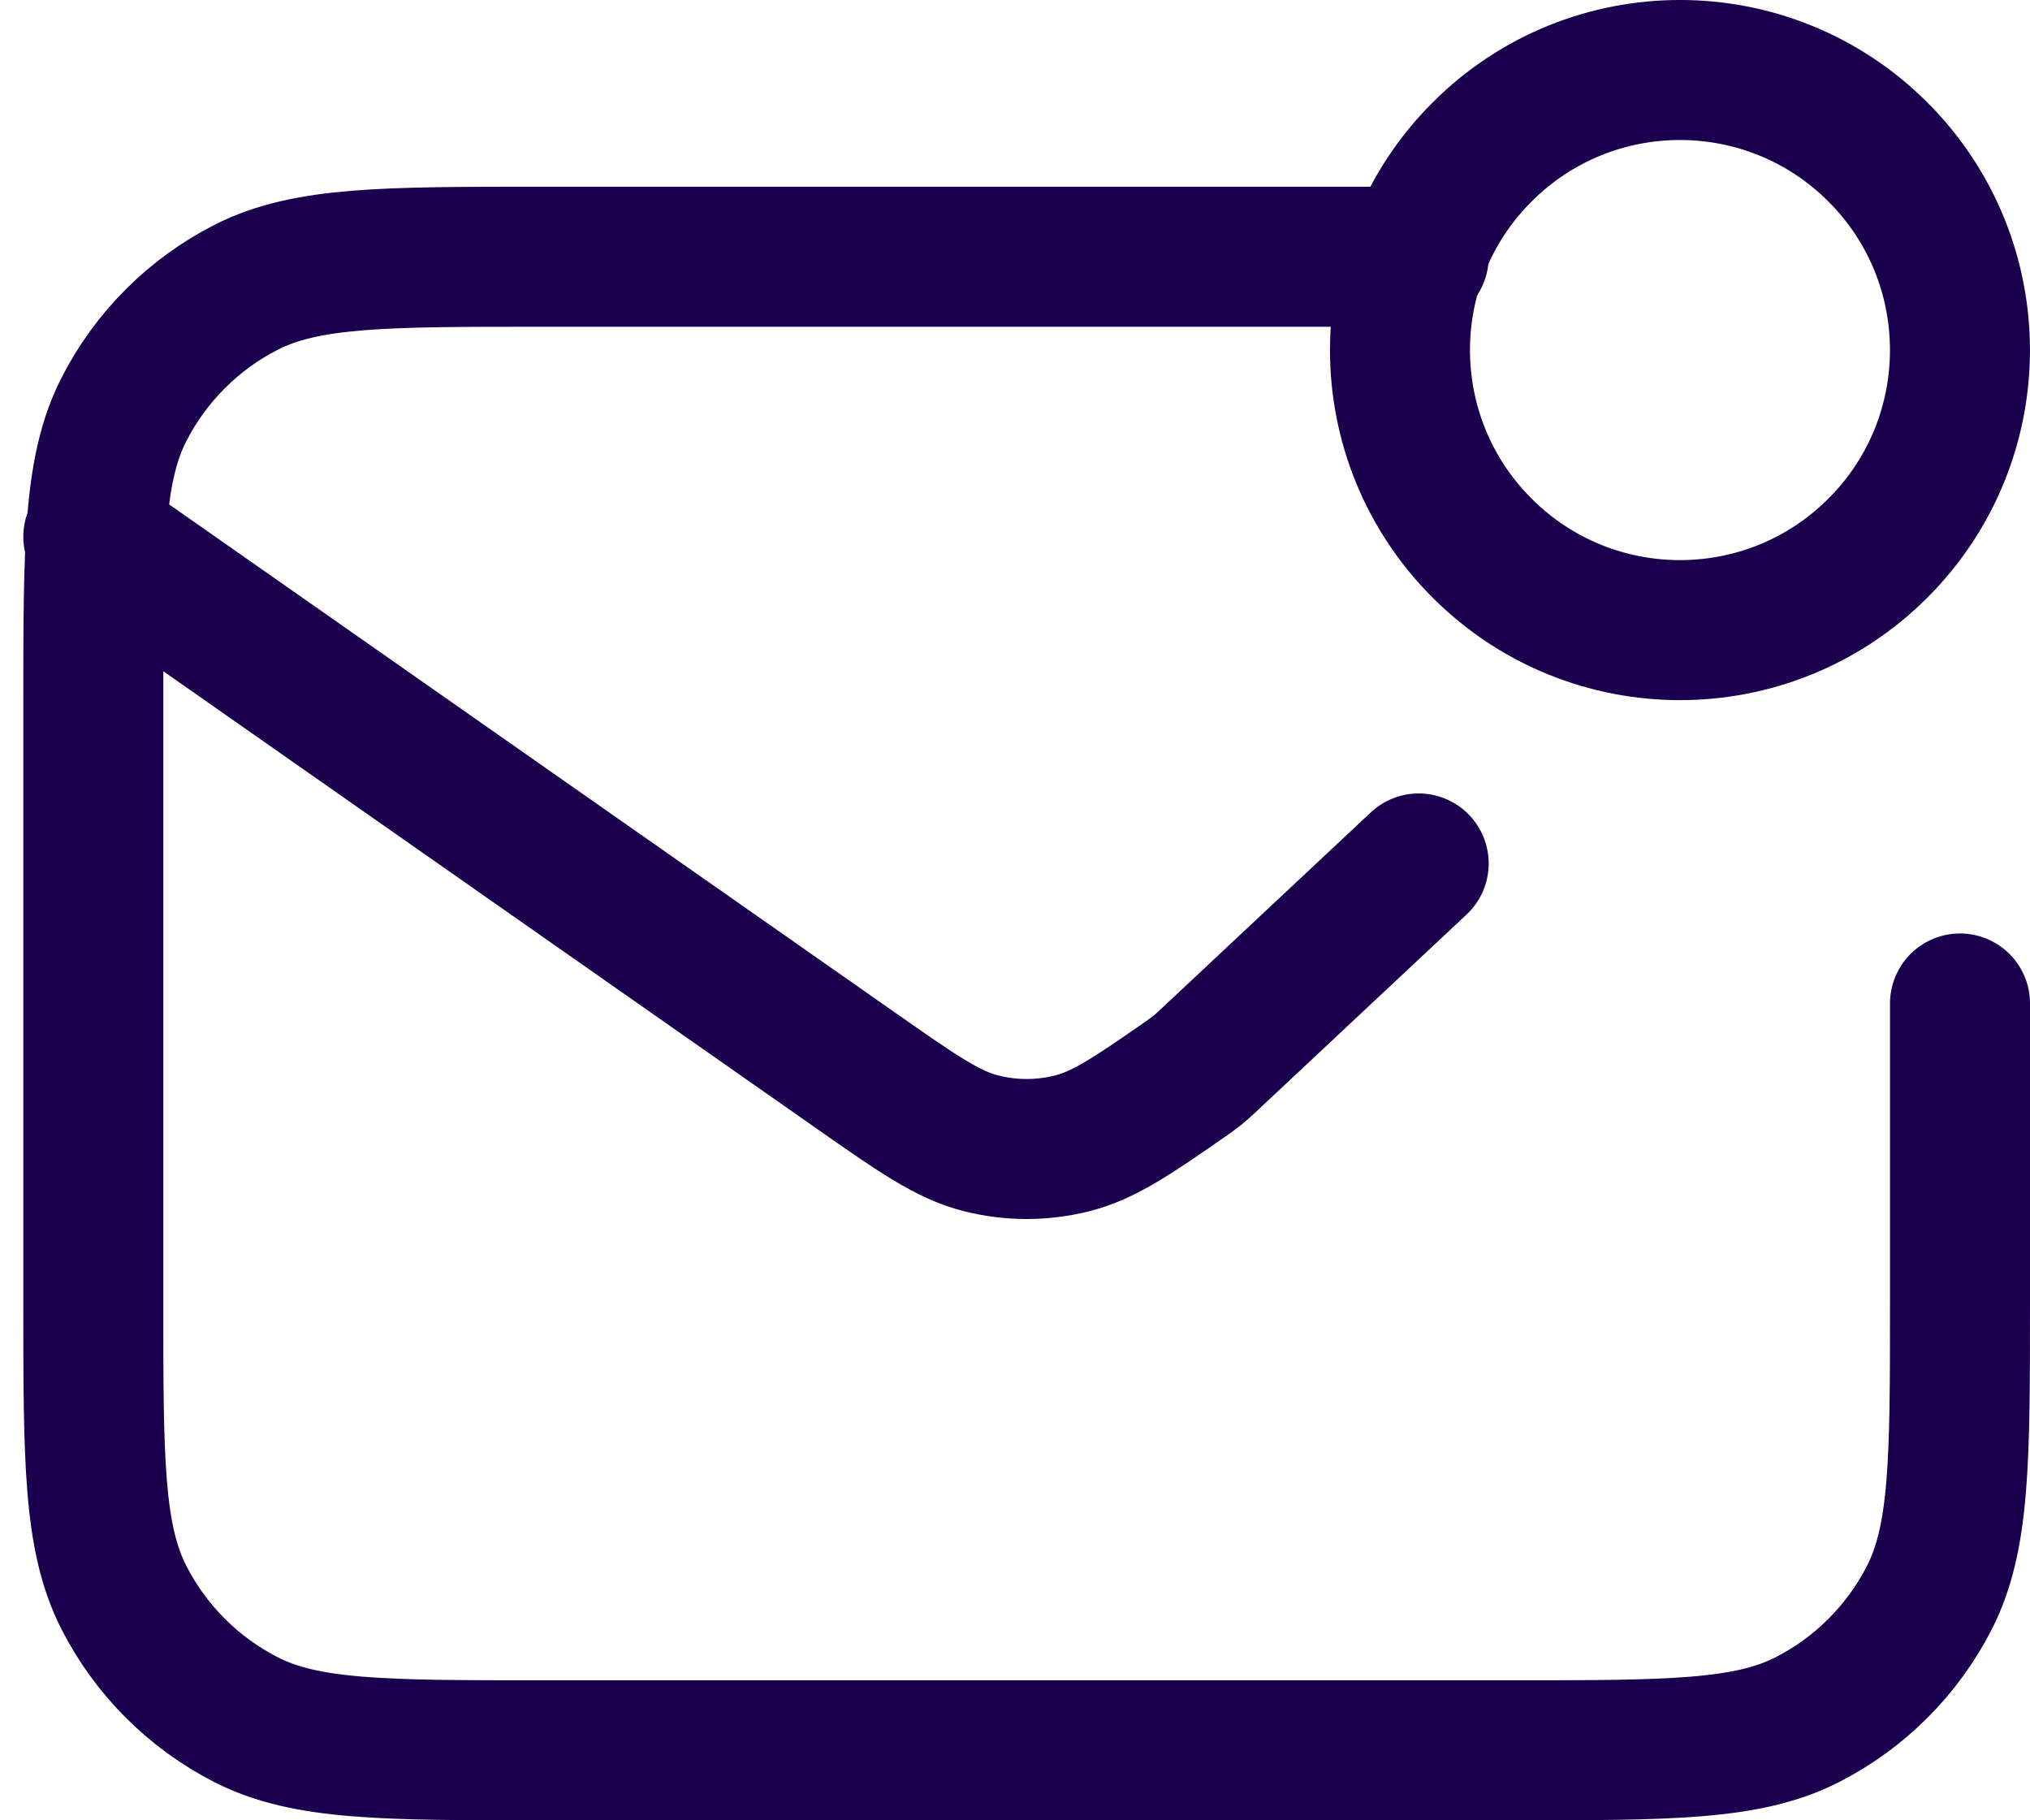
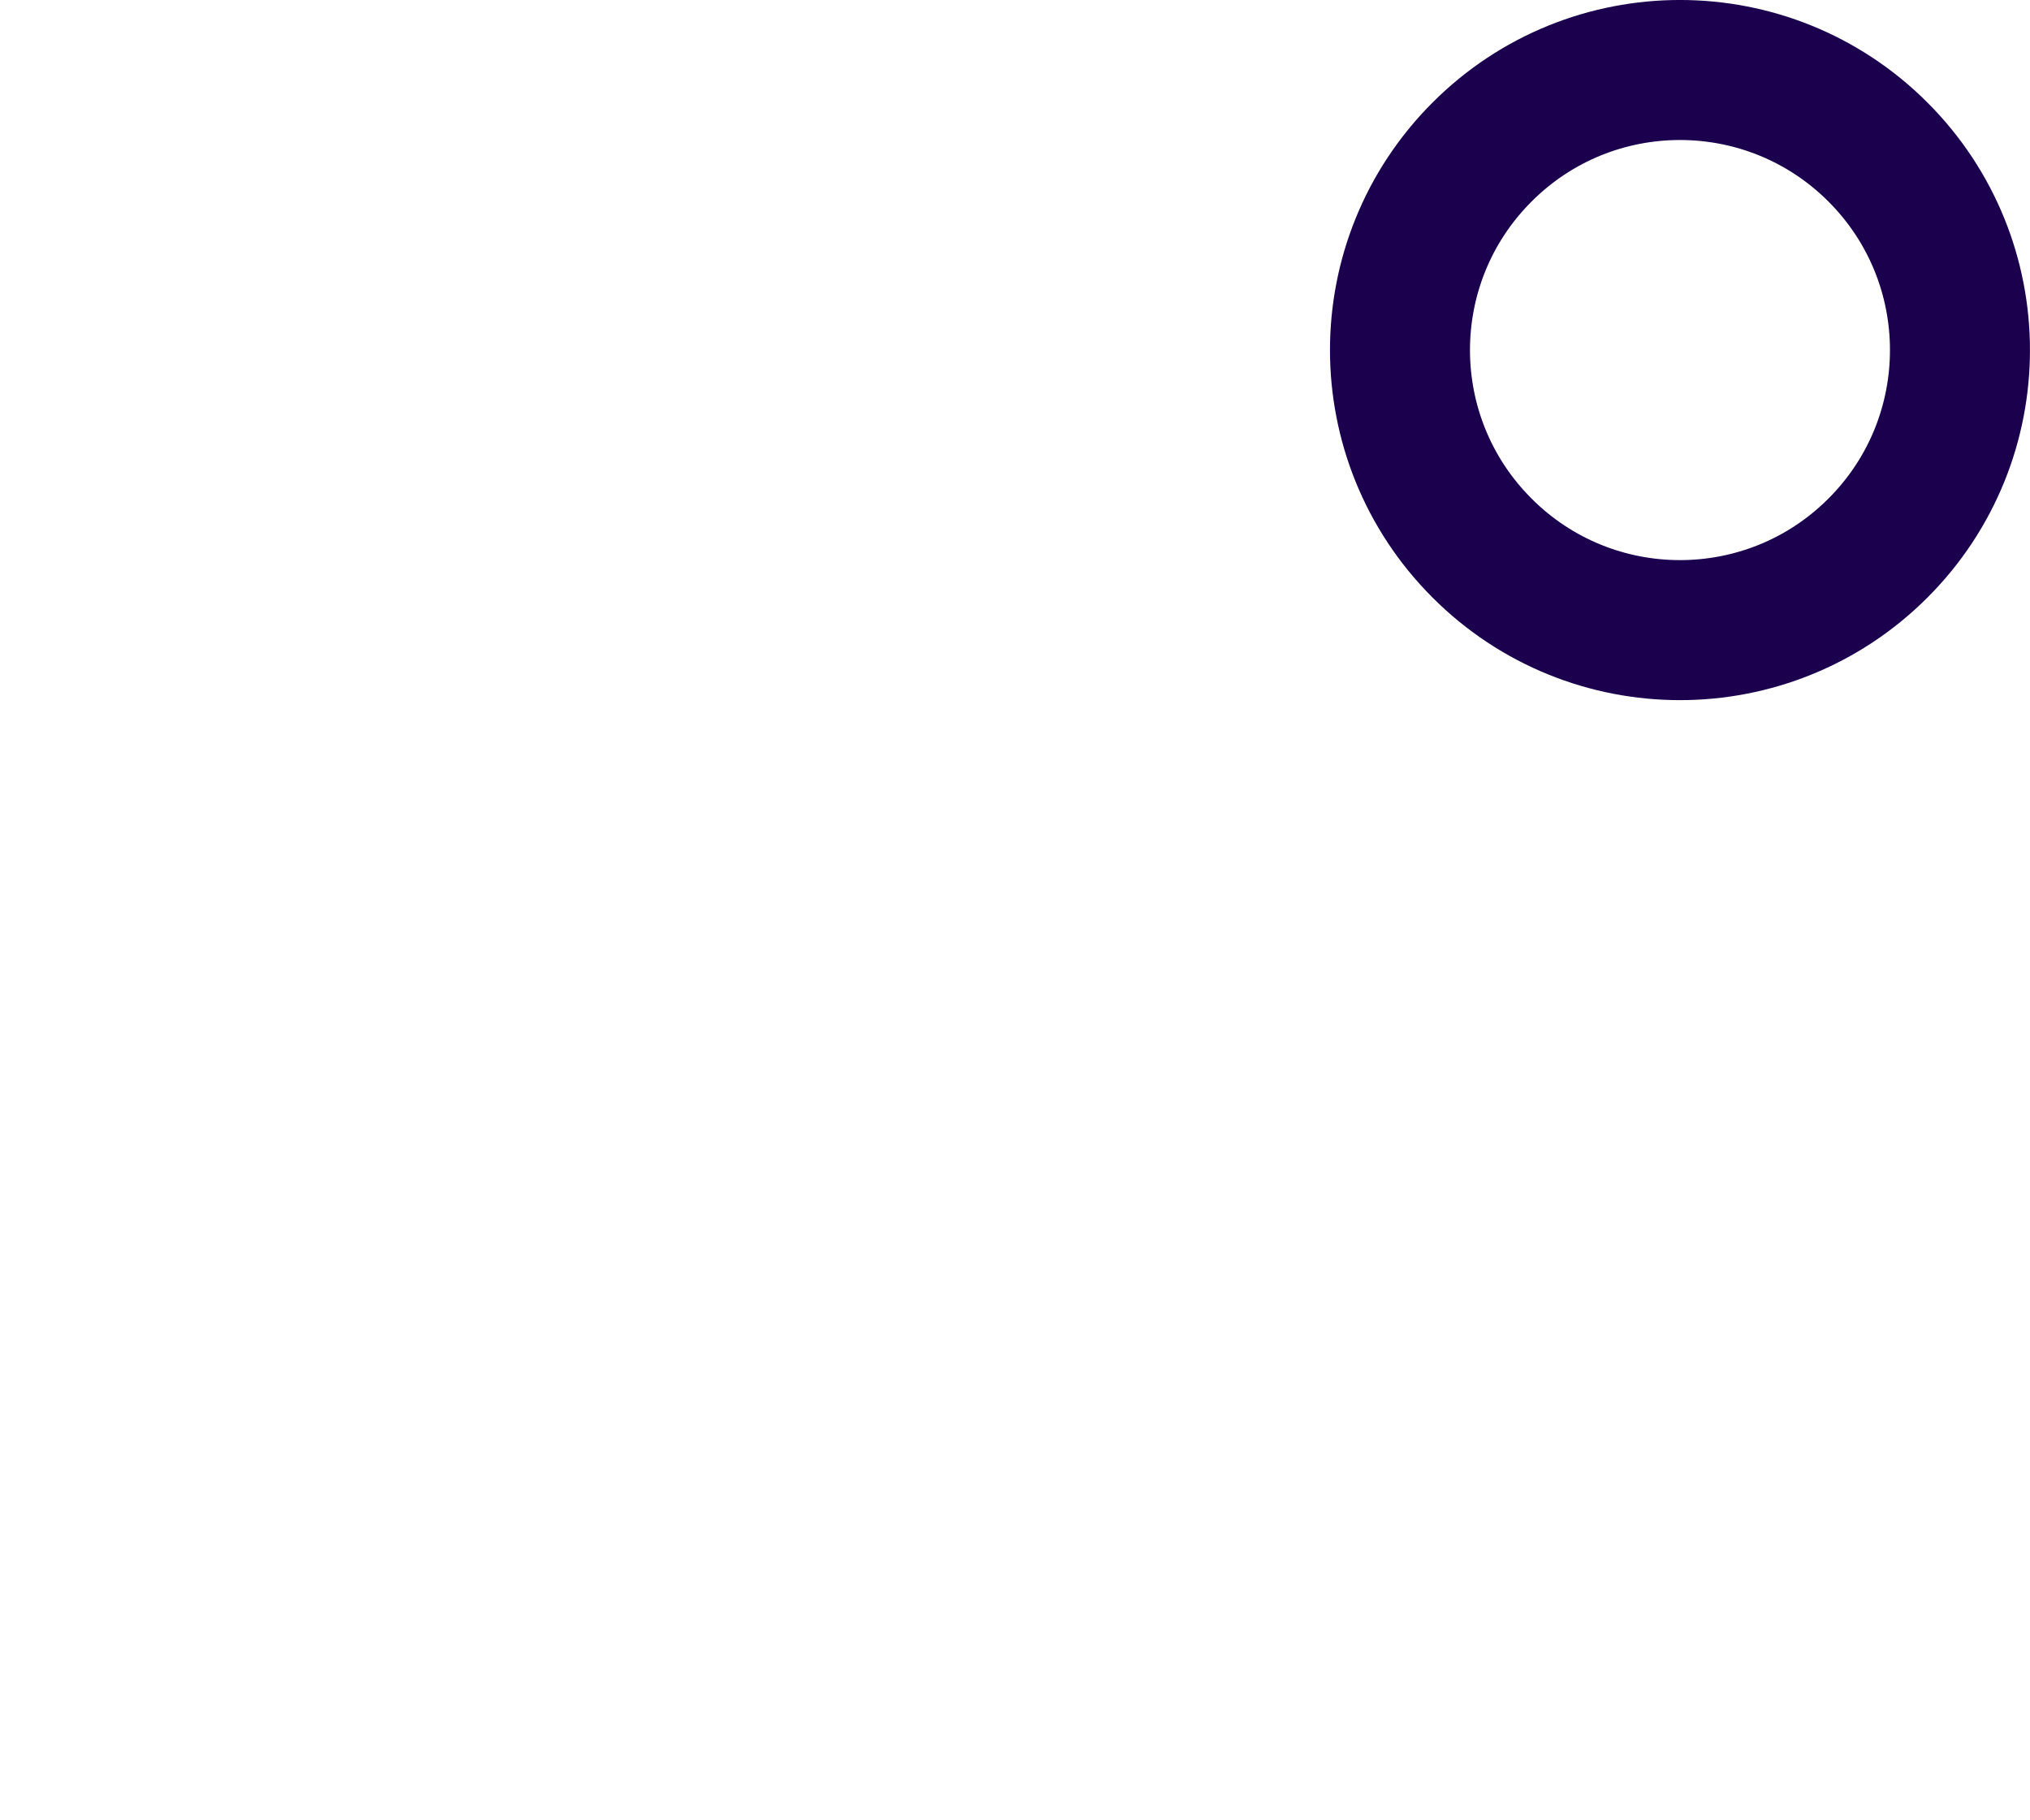
<svg xmlns="http://www.w3.org/2000/svg" width="29" height="26" viewBox="0 0 29 26" fill="none">
  <g id="Group 1639">
-     <path id="Icon" d="M20.267 3.667H7.733C5.493 3.667 4.373 3.667 3.517 4.103C2.765 4.486 2.153 5.098 1.769 5.851C1.333 6.706 1.333 7.826 1.333 10.067V18.6C1.333 20.84 1.333 21.96 1.769 22.816C2.153 23.569 2.765 24.18 3.517 24.564C4.373 25 5.493 25 7.733 25H21.6C23.84 25 24.96 25 25.816 24.564C26.569 24.18 27.18 23.569 27.564 22.816C28 21.96 28 20.84 28 18.6V14.333M1.333 7.667L12.22 15.287C13.101 15.904 13.542 16.213 14.022 16.332C14.445 16.438 14.888 16.438 15.312 16.332C15.756 16.222 16.167 15.948 16.927 15.418C16.996 15.37 17.03 15.345 17.064 15.319C17.095 15.296 17.125 15.272 17.153 15.247C17.186 15.219 17.217 15.19 17.279 15.132L20.267 12.333" stroke="#1B004E" stroke-width="2" stroke-linecap="round" stroke-linejoin="round" />
    <path id="Icon_2" d="M26.828 2.172C28.39 3.734 28.39 6.266 26.828 7.828C25.266 9.391 22.733 9.391 21.172 7.828C19.609 6.266 19.609 3.734 21.172 2.172C22.733 0.609 25.266 0.609 26.828 2.172Z" stroke="#1B004E" stroke-width="2" stroke-linecap="round" stroke-linejoin="round" />
  </g>
</svg>